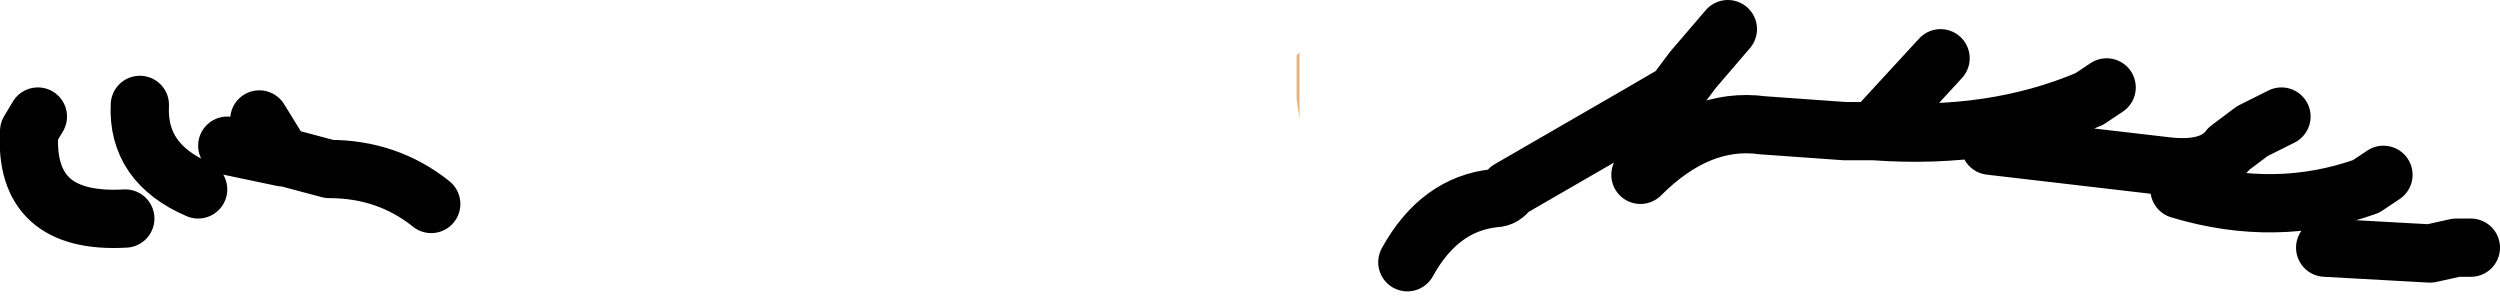
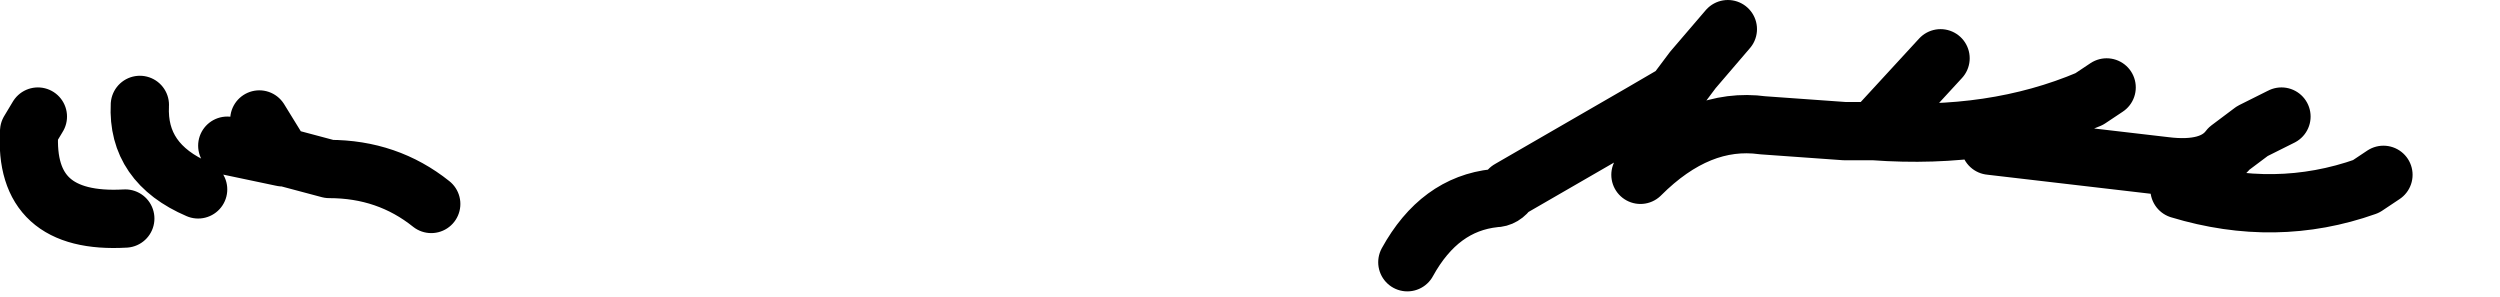
<svg xmlns="http://www.w3.org/2000/svg" height="5.1px" width="42.9px">
  <g transform="matrix(1.0, 0.0, 0.0, 1.0, 35.65, 11.0)">
-     <path d="M-13.35 -8.95 L-13.4 -9.3 -13.4 -10.05 -13.35 -10.1 -13.35 -8.95" fill="#e6b380" fill-rule="evenodd" stroke="none" />
-     <path d="M4.25 -6.75 L6.05 -6.65 6.5 -6.75 6.75 -6.75 M-2.35 -10.0 L-3.5 -8.75 Q-1.45 -8.6 0.2 -9.3 L0.5 -9.5 M-1.5 -8.5 L1.5 -8.15 Q2.3 -8.05 2.6 -8.45 L3.0 -8.75 3.5 -9.0 M1.75 -7.75 Q3.4 -7.25 4.95 -7.8 L5.25 -8.0 M-31.75 -8.5 L-30.8 -8.3 -31.2 -8.95 M-30.8 -8.3 L-30.75 -8.3 -30.0 -8.1 Q-29.0 -8.1 -28.25 -7.5 M-33.25 -9.2 Q-33.3 -8.2 -32.25 -7.75 M-33.5 -7.25 Q-35.25 -7.15 -35.15 -8.75 L-35.0 -9.0 M-7.5 -8.0 Q-6.5 -9.0 -5.4 -8.85 L-4.0 -8.75 -3.5 -8.75 M-6.0 -10.5 L-6.6 -9.8 -6.9 -9.4 -7.5 -9.05 -9.75 -7.75 Q-9.85 -7.6 -10.0 -7.6 -10.95 -7.5 -11.5 -6.5" fill="none" stroke="#000000" stroke-linecap="round" stroke-linejoin="round" stroke-width="1.0" />
+     <path d="M4.25 -6.75 M-2.35 -10.0 L-3.5 -8.75 Q-1.45 -8.6 0.2 -9.3 L0.5 -9.5 M-1.5 -8.5 L1.5 -8.15 Q2.3 -8.05 2.6 -8.45 L3.0 -8.75 3.5 -9.0 M1.75 -7.75 Q3.4 -7.25 4.95 -7.8 L5.25 -8.0 M-31.75 -8.5 L-30.8 -8.3 -31.2 -8.95 M-30.8 -8.3 L-30.75 -8.3 -30.0 -8.1 Q-29.0 -8.1 -28.25 -7.5 M-33.25 -9.2 Q-33.3 -8.2 -32.25 -7.75 M-33.5 -7.25 Q-35.25 -7.15 -35.15 -8.75 L-35.0 -9.0 M-7.5 -8.0 Q-6.5 -9.0 -5.4 -8.85 L-4.0 -8.75 -3.5 -8.75 M-6.0 -10.5 L-6.6 -9.8 -6.9 -9.4 -7.5 -9.05 -9.75 -7.75 Q-9.85 -7.6 -10.0 -7.6 -10.95 -7.5 -11.5 -6.5" fill="none" stroke="#000000" stroke-linecap="round" stroke-linejoin="round" stroke-width="1.0" />
  </g>
</svg>